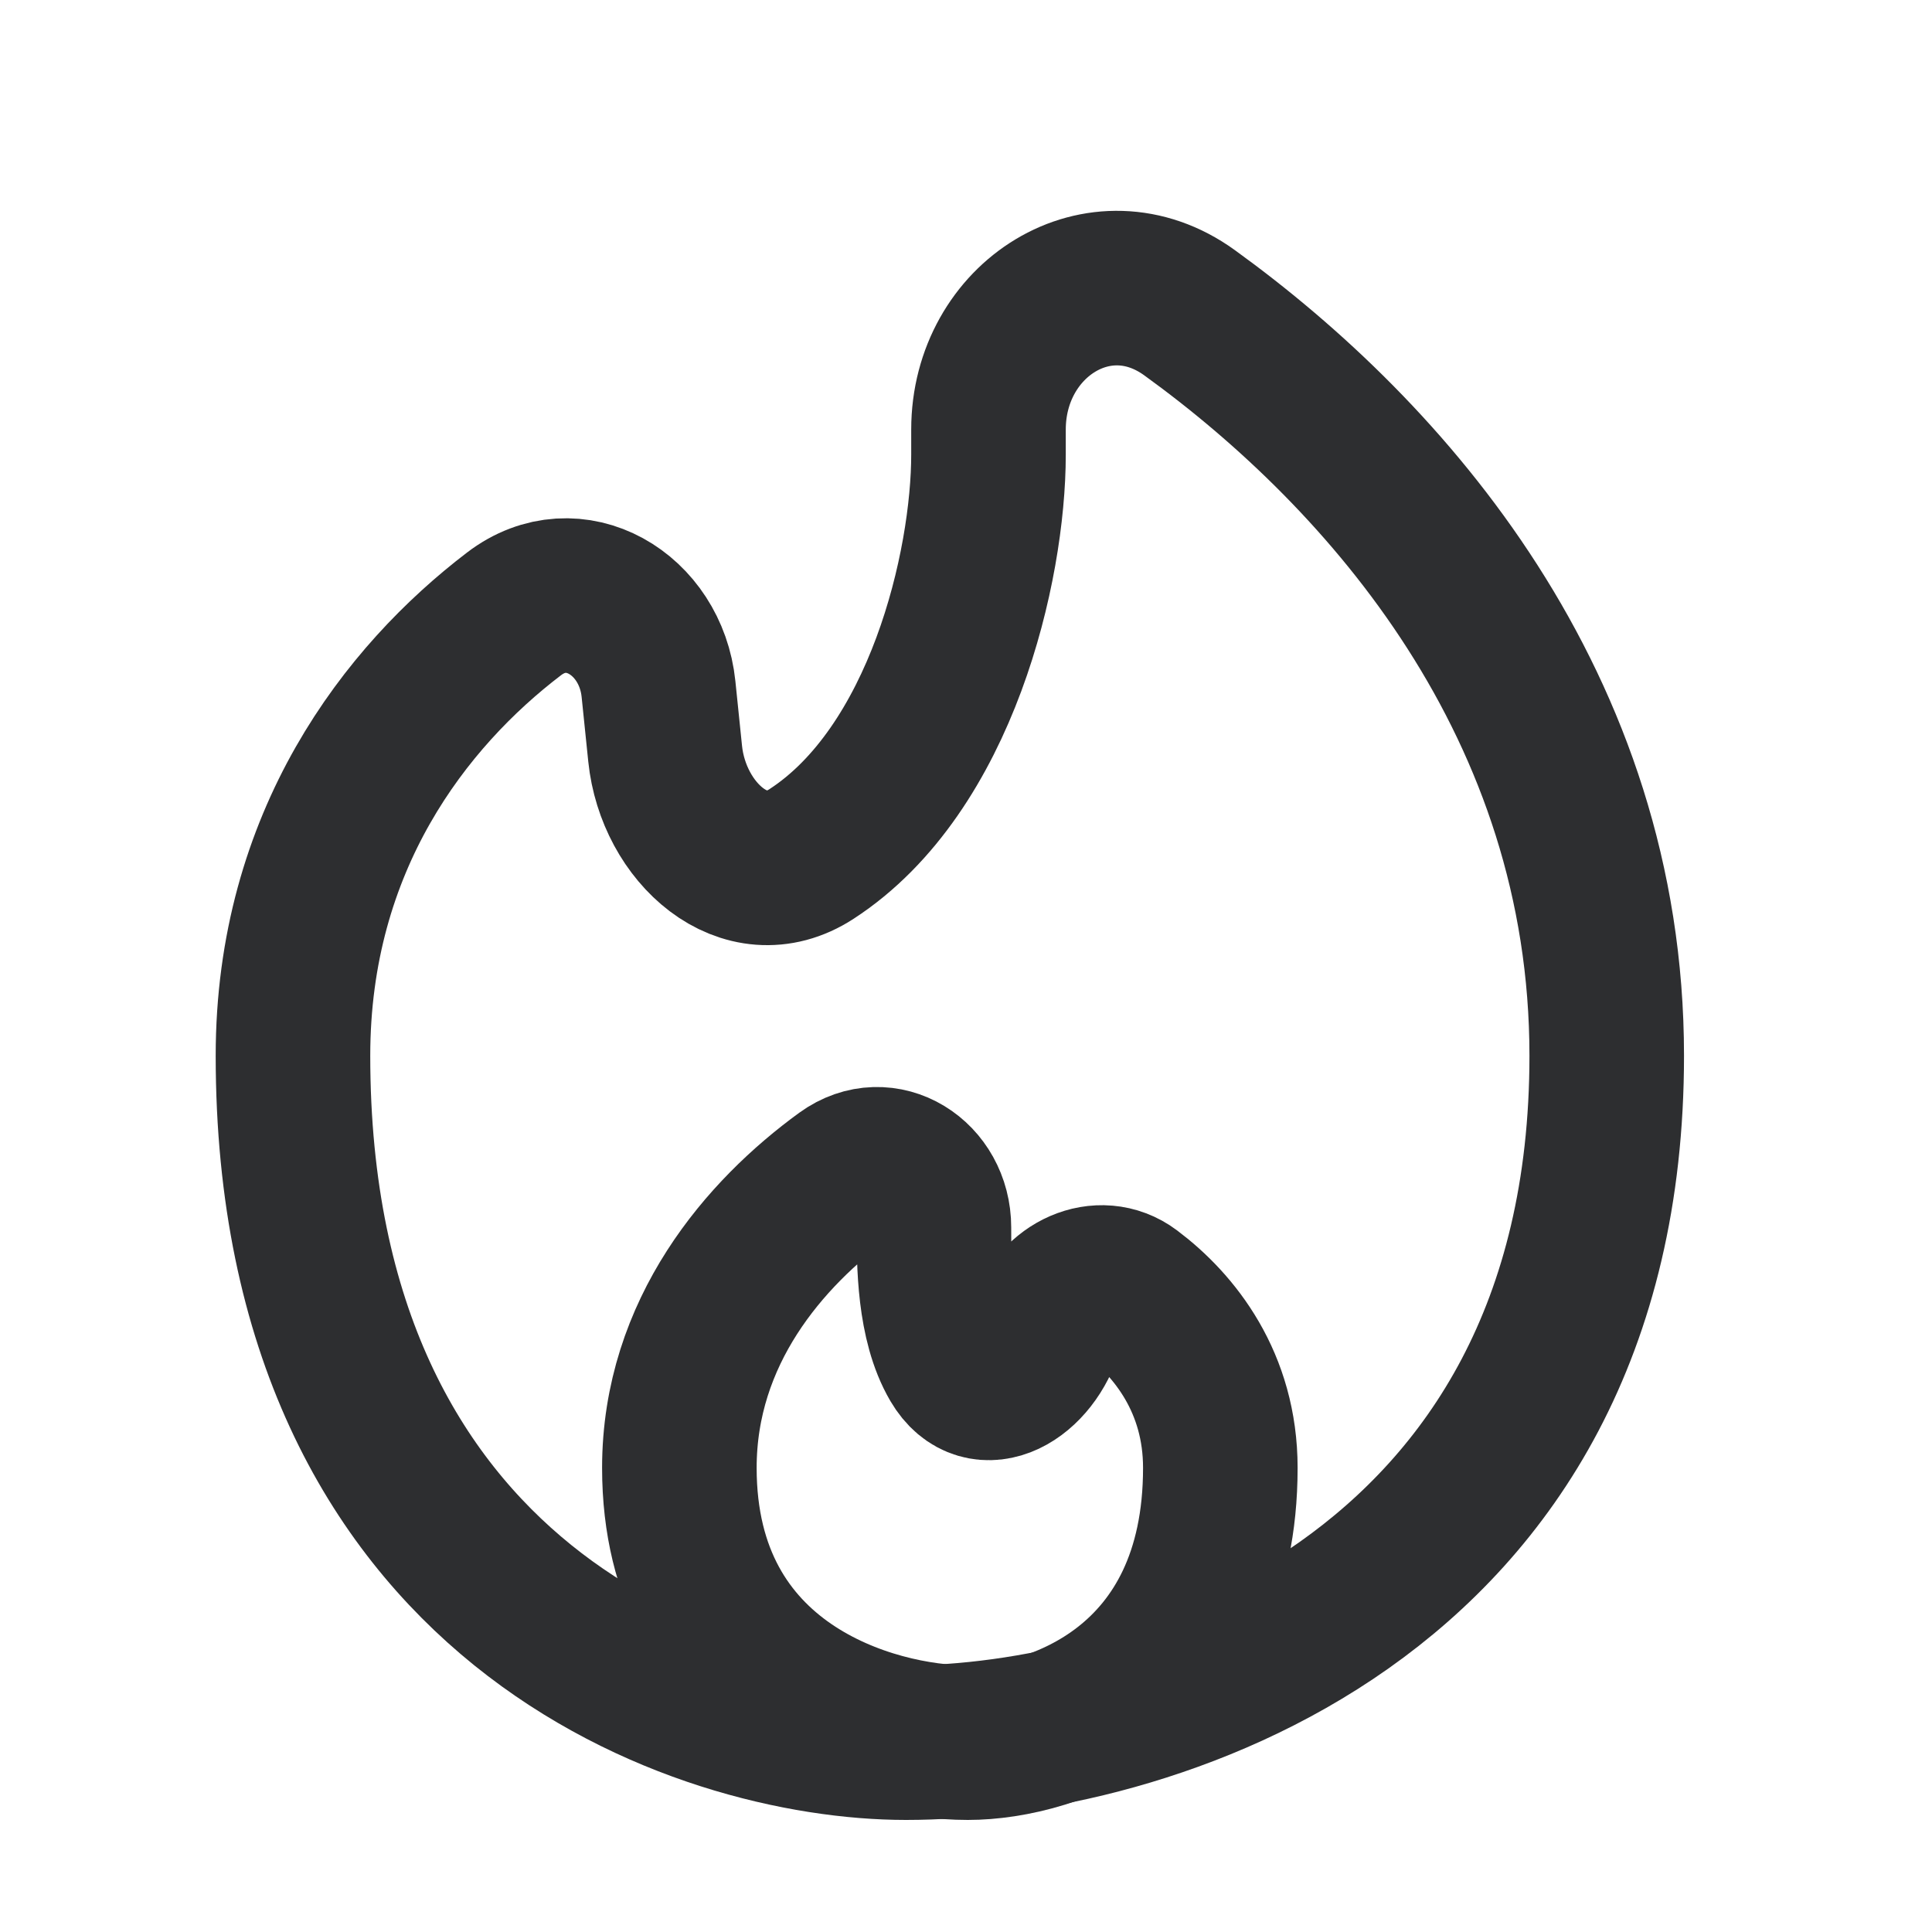
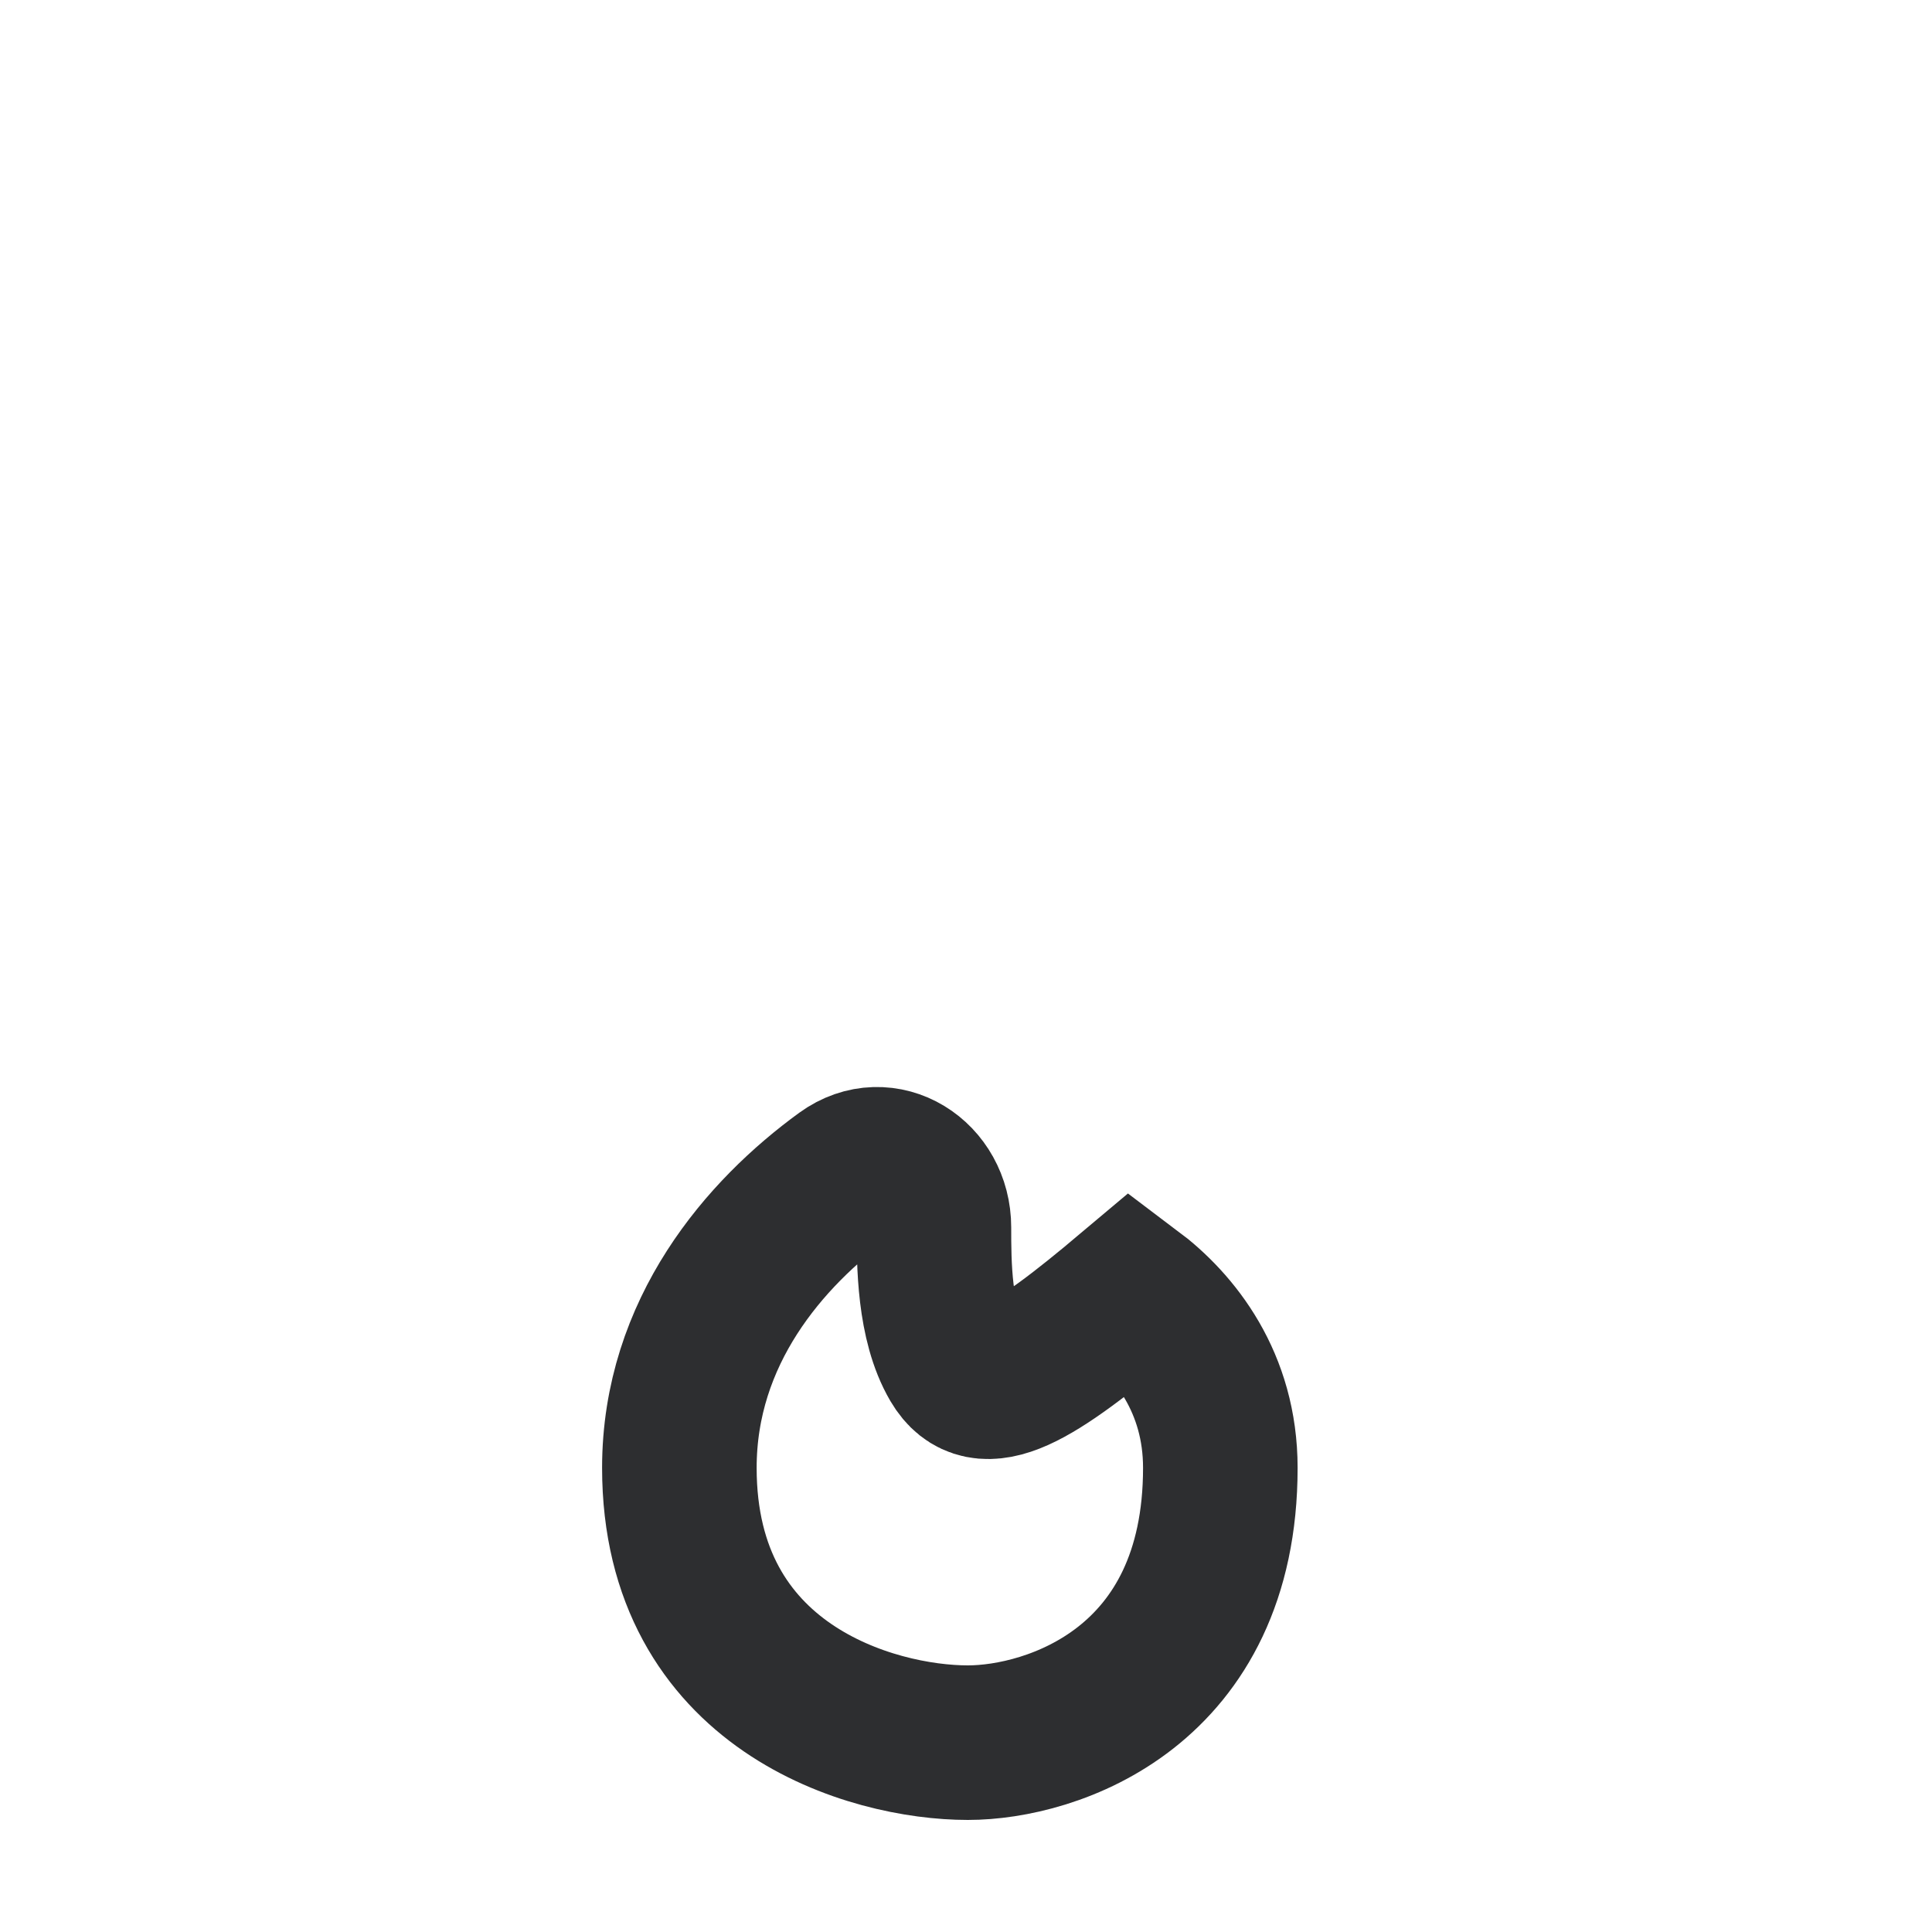
<svg xmlns="http://www.w3.org/2000/svg" width="25" height="25" viewBox="0 0 25 25" fill="none">
-   <path d="M20.791 13.661C20.791 20.772 14.747 22.55 11.724 22.55C9.08 22.55 3.791 20.772 3.791 13.661C3.791 10.879 5.252 9.011 6.651 7.944C7.429 7.35 8.421 7.942 8.521 8.916L8.607 9.753C8.712 10.774 9.64 11.61 10.5 11.051C12.185 9.957 12.791 7.325 12.791 5.883V5.559C12.791 4.13 14.235 3.209 15.393 4.047C17.956 5.901 20.791 9.134 20.791 13.661Z" stroke="#2D2E30" stroke-width="2" />
-   <path d="M8.791 18.994C8.791 21.838 11.28 22.55 12.524 22.55C13.613 22.55 15.791 21.838 15.791 18.994C15.791 17.893 15.202 17.15 14.631 16.721C14.233 16.422 13.674 16.69 13.537 17.169C13.358 17.793 12.714 18.186 12.385 17.625C12.085 17.113 12.085 16.345 12.085 15.883C12.085 15.246 11.445 14.834 10.93 15.208C9.898 15.959 8.791 17.231 8.791 18.994Z" stroke="#2D2E30" stroke-width="2" />
+   <path d="M8.791 18.994C8.791 21.838 11.28 22.55 12.524 22.55C13.613 22.55 15.791 21.838 15.791 18.994C15.791 17.893 15.202 17.15 14.631 16.721C13.358 17.793 12.714 18.186 12.385 17.625C12.085 17.113 12.085 16.345 12.085 15.883C12.085 15.246 11.445 14.834 10.93 15.208C9.898 15.959 8.791 17.231 8.791 18.994Z" stroke="#2D2E30" stroke-width="2" />
</svg>